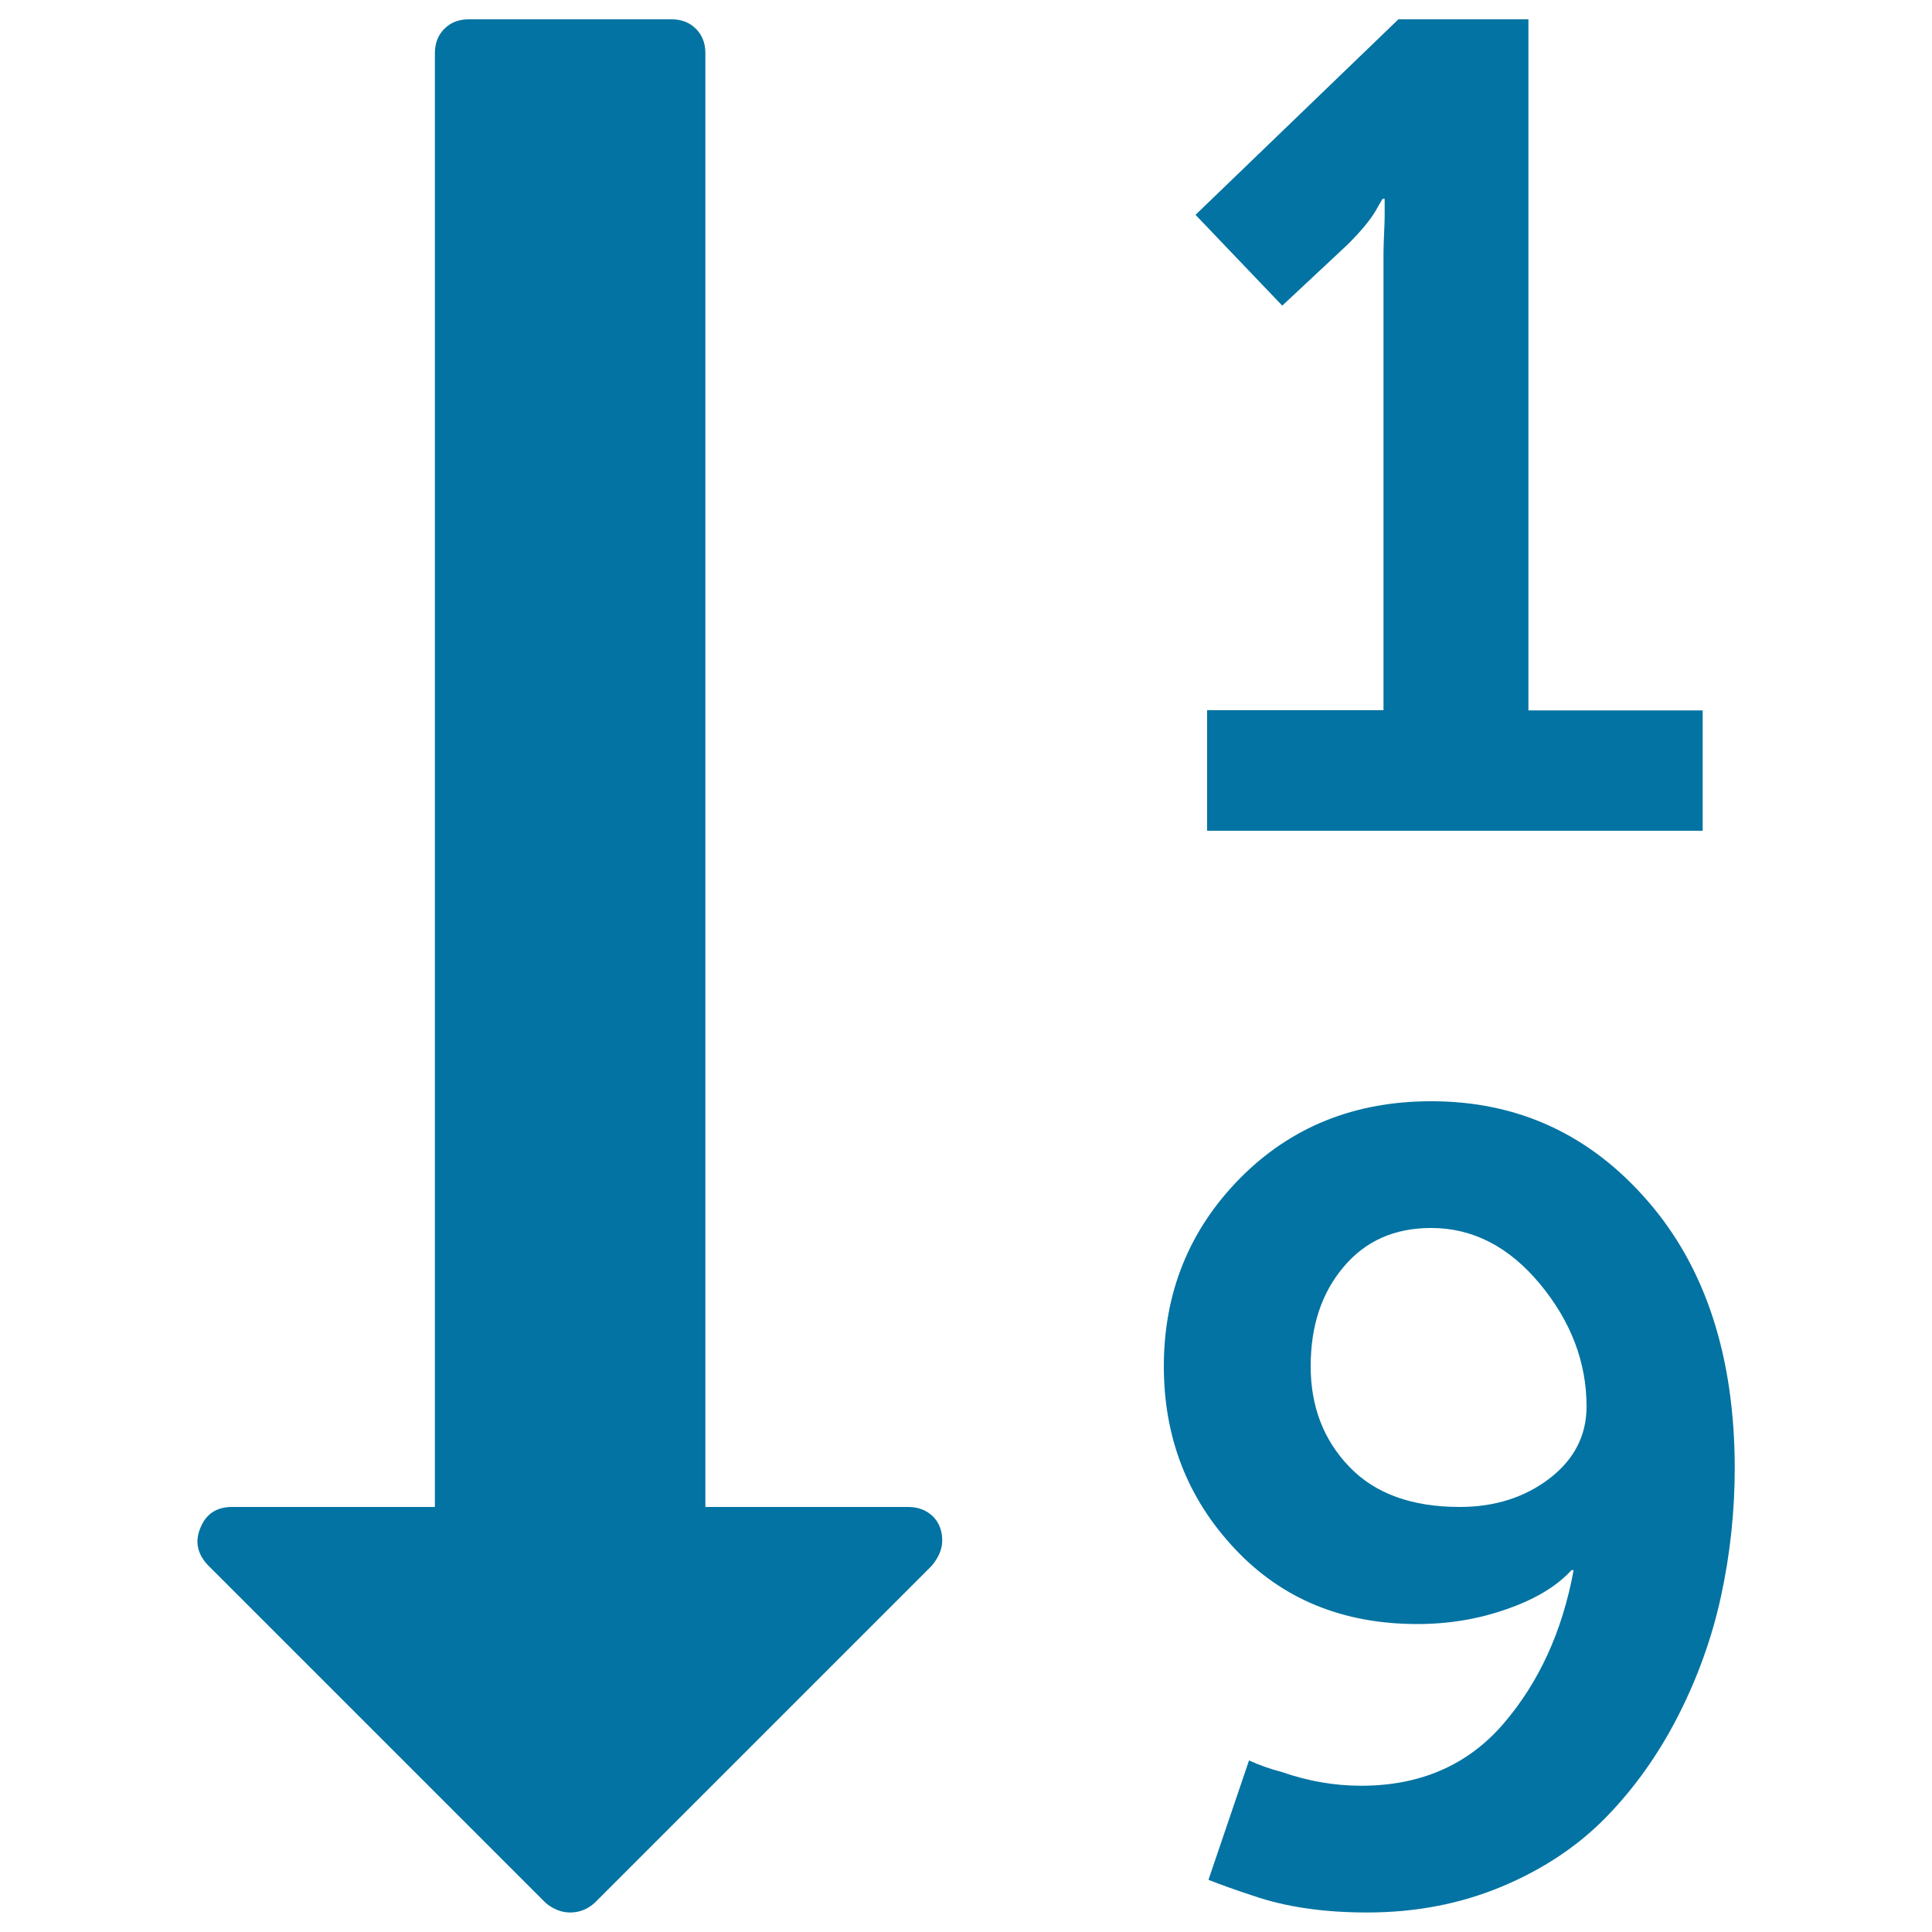
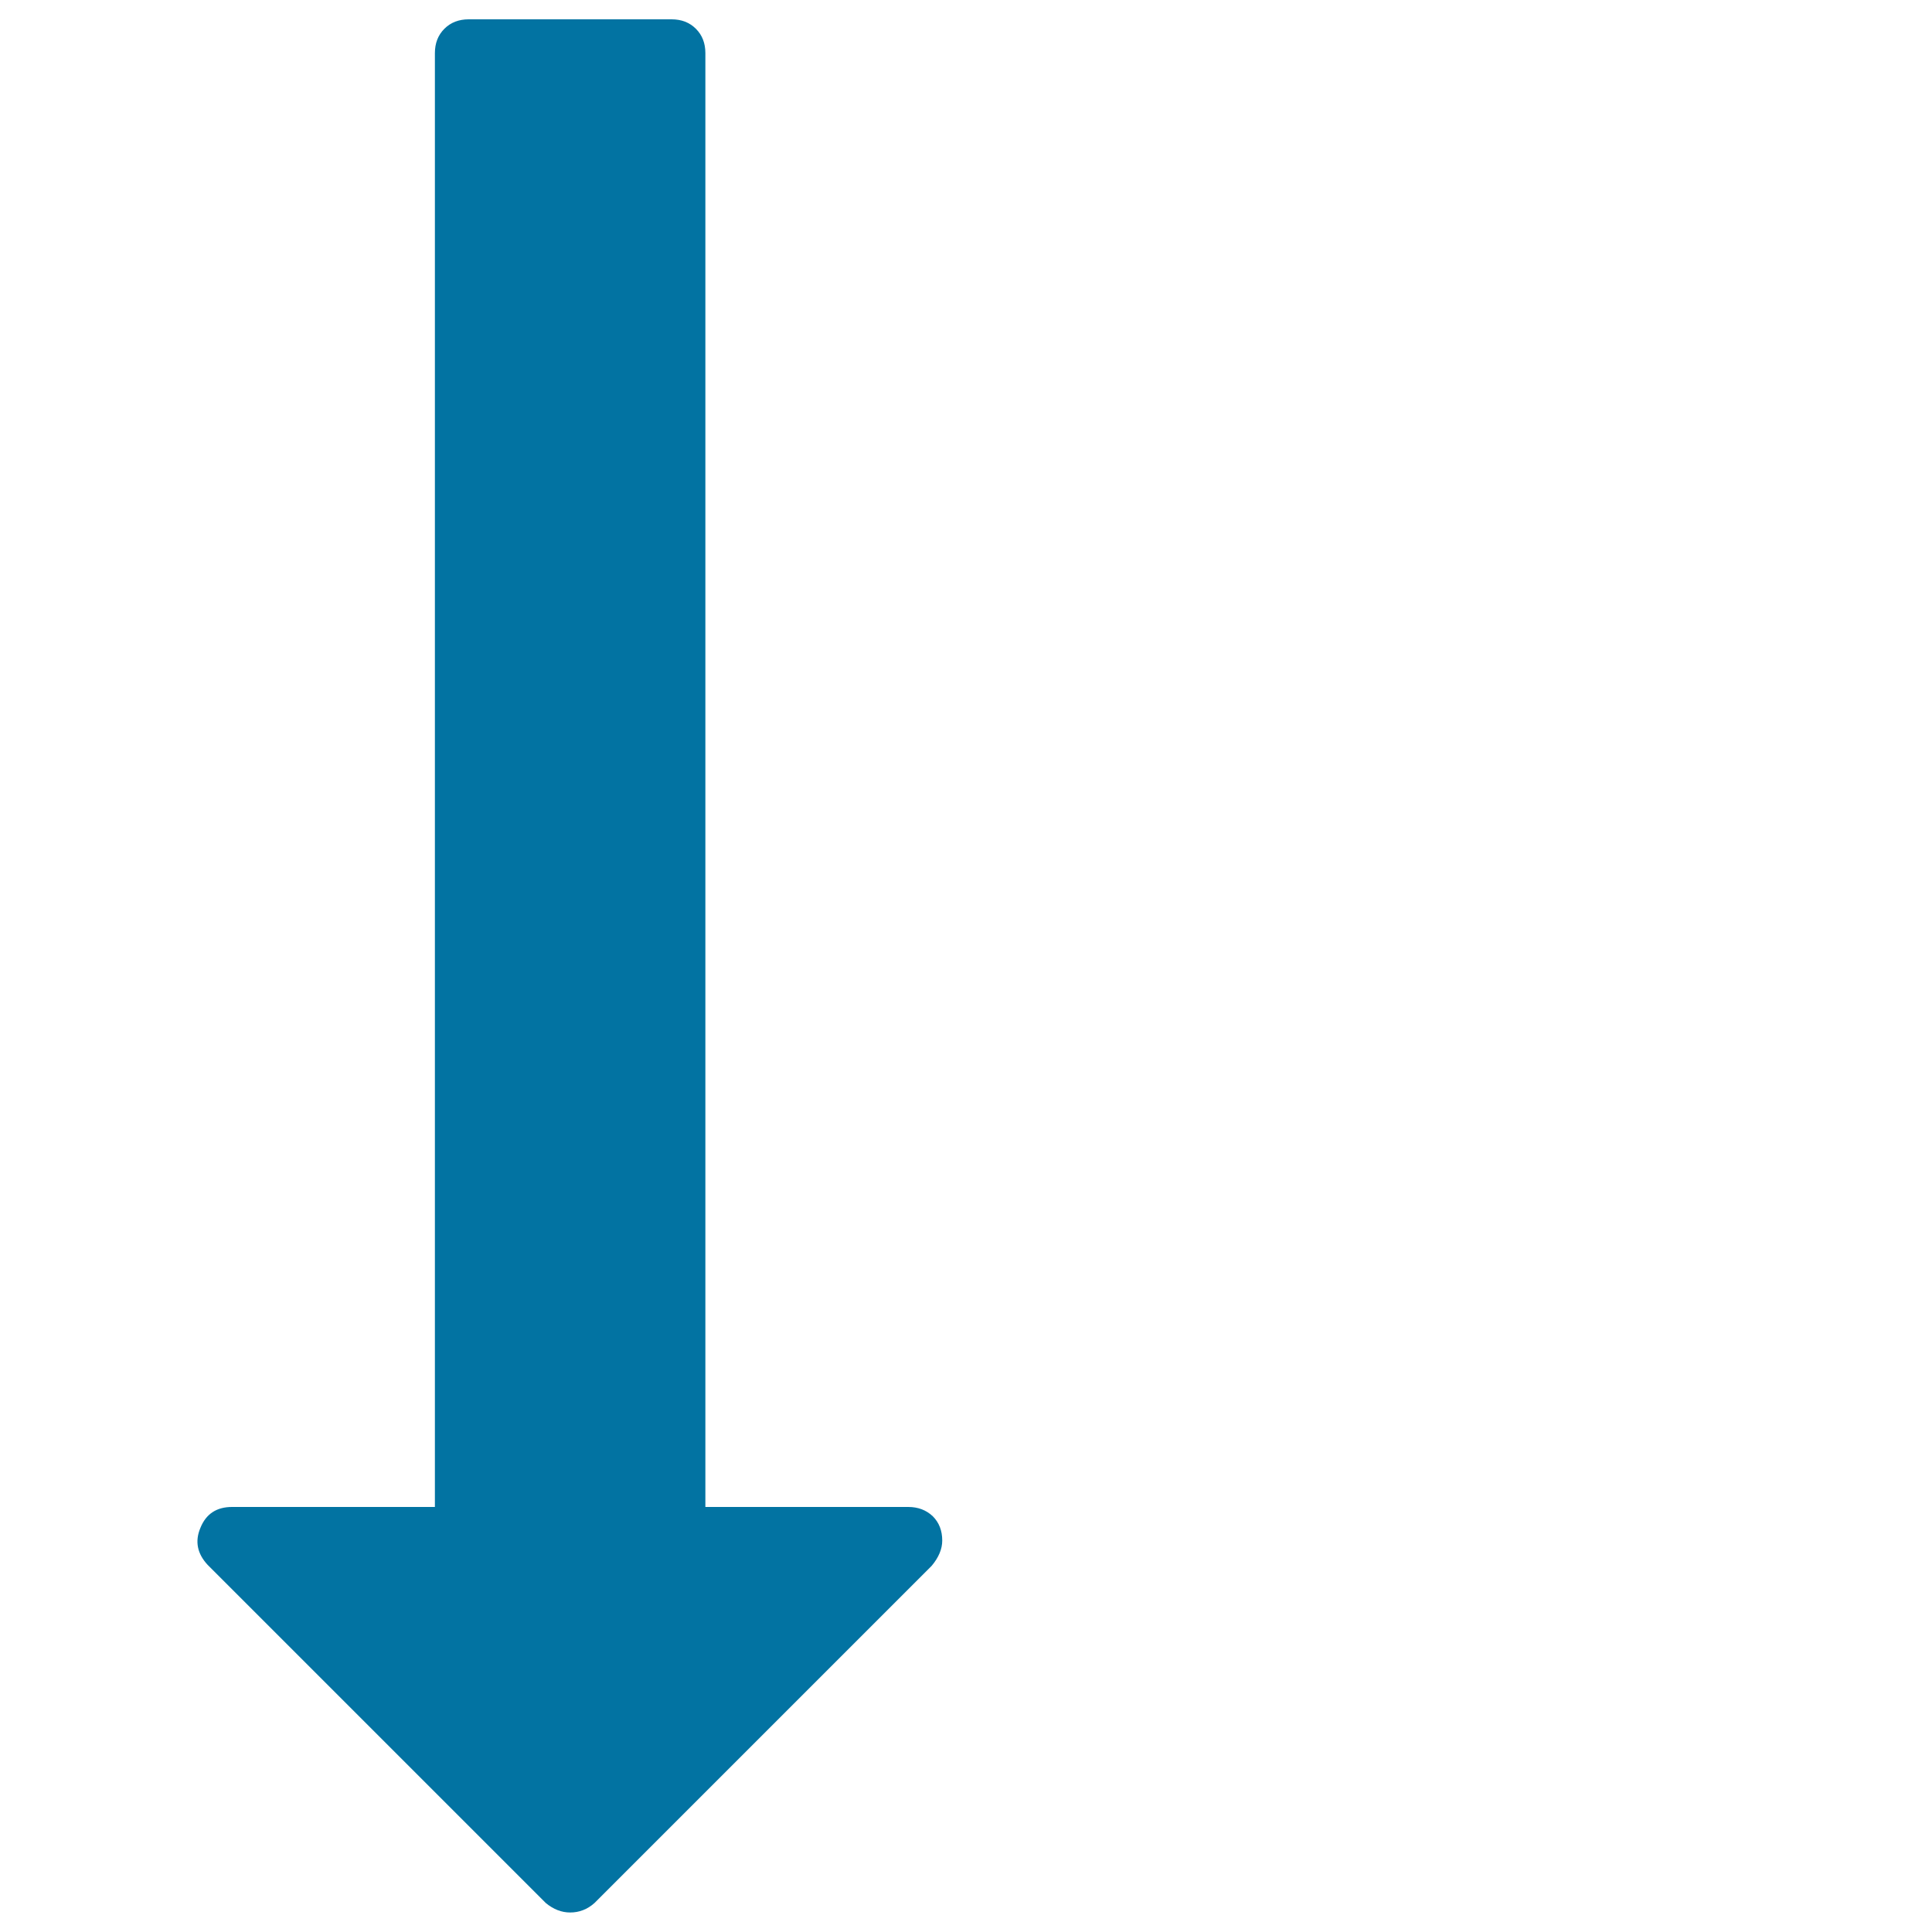
<svg xmlns="http://www.w3.org/2000/svg" viewBox="0 0 1000 1000" style="fill:#0273a2">
  <title>Sort By Numeric Order SVG icon</title>
  <g>
    <g>
      <path d="M470.1,780h-105V27.5c0-5.1-1.6-9.3-4.9-12.6c-3.3-3.3-7.5-4.9-12.6-4.9h-105c-5.1,0-9.3,1.6-12.6,4.9c-3.3,3.3-4.9,7.5-4.9,12.6V780h-105c-8,0-13.5,3.6-16.4,10.9c-2.9,6.9-1.6,13.3,3.8,19.1l175,175c4,3.3,8.2,4.9,12.6,4.9c4.7,0,8.9-1.6,12.6-4.9l174.5-174.5c3.7-4.4,5.5-8.8,5.5-13.1c0-5.1-1.6-9.3-4.9-12.6C479.4,781.6,475.2,780,470.1,780z" />
-       <path d="M852.9,621.7C823,587.2,785.7,570,740.8,570c-39.7,0-72.7,13.3-99,39.9c-26.2,26.6-39.4,59.1-39.4,97.3c0,36.8,12.2,68.3,36.6,94.3c24.4,26.1,56,39.1,94.6,39.1c16.1,0,31.5-2.5,46.2-7.7c14.8-5.1,26-11.9,33.6-20.2h1.1c-5.8,31.7-18,58.2-36.4,79.6c-18.4,21.3-42.9,32-73.6,32c-13.8,0-27.5-2.4-41-7.1c-5.8-1.5-11.5-3.5-17-6L625.5,973c6.6,2.6,14.2,5.3,23,8.2c16.8,5.8,36.5,8.7,59.1,8.7c25.2,0,48.4-4.5,69.7-13.4c21.3-8.9,39.3-20.9,53.9-35.8c14.6-15,27-32.3,37.2-52.2c10.2-19.9,17.7-40.7,22.4-62.3c4.7-21.7,7.1-43.9,7.1-66.5C897.8,702.2,882.8,656.1,852.9,621.7z M802.1,765.2c-12.8,9.8-28.3,14.8-46.5,14.8c-24.8,0-43.9-6.9-57.2-20.8c-13.3-13.8-20-31.2-20-52c0-20.8,5.6-37.9,17-51.4c11.3-13.5,26.4-20.2,45.4-20.2c21.5,0,40.3,9.7,56.3,29c16,19.3,24.1,40.5,24.1,63.4C821.2,743,814.8,755.4,802.1,765.2z" />
-       <path d="M697.6,126.5c6.6-6.6,11.3-12.2,14.2-17l3.8-6.6h1.1v8.8c0,1.8-0.1,4.9-0.3,9.3c-0.2,4.4-0.3,7.8-0.3,10.4v236.2h-91.3V430h256.5v-62.3h-90.2V10h-67.3l-105,101.2l44.9,47L697.6,126.5z" />
    </g>
  </g>
</svg>